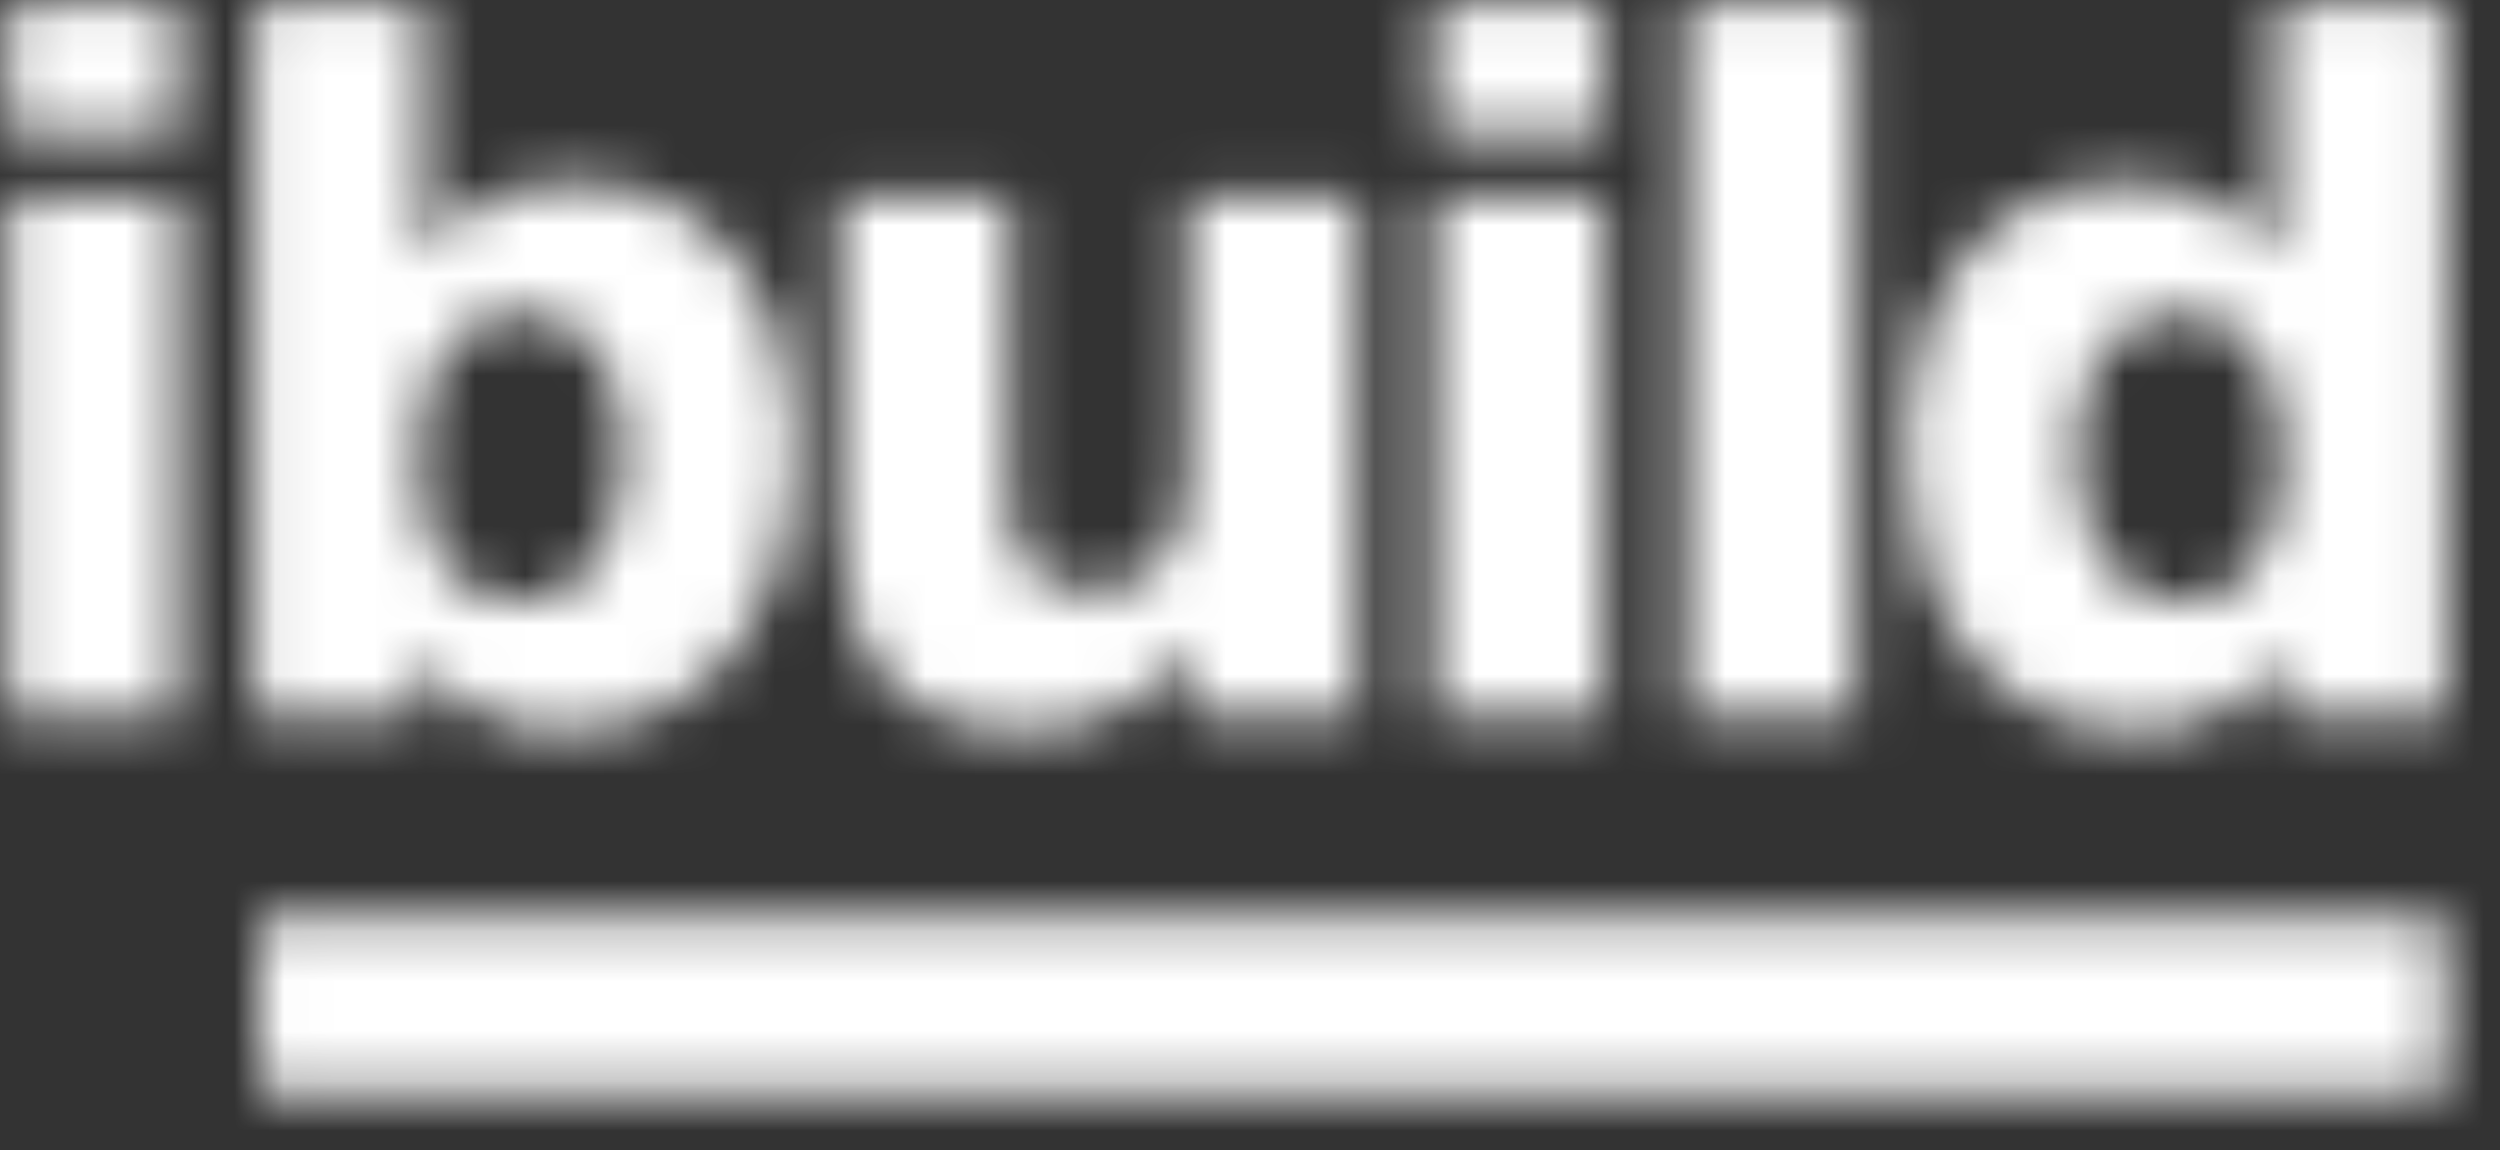
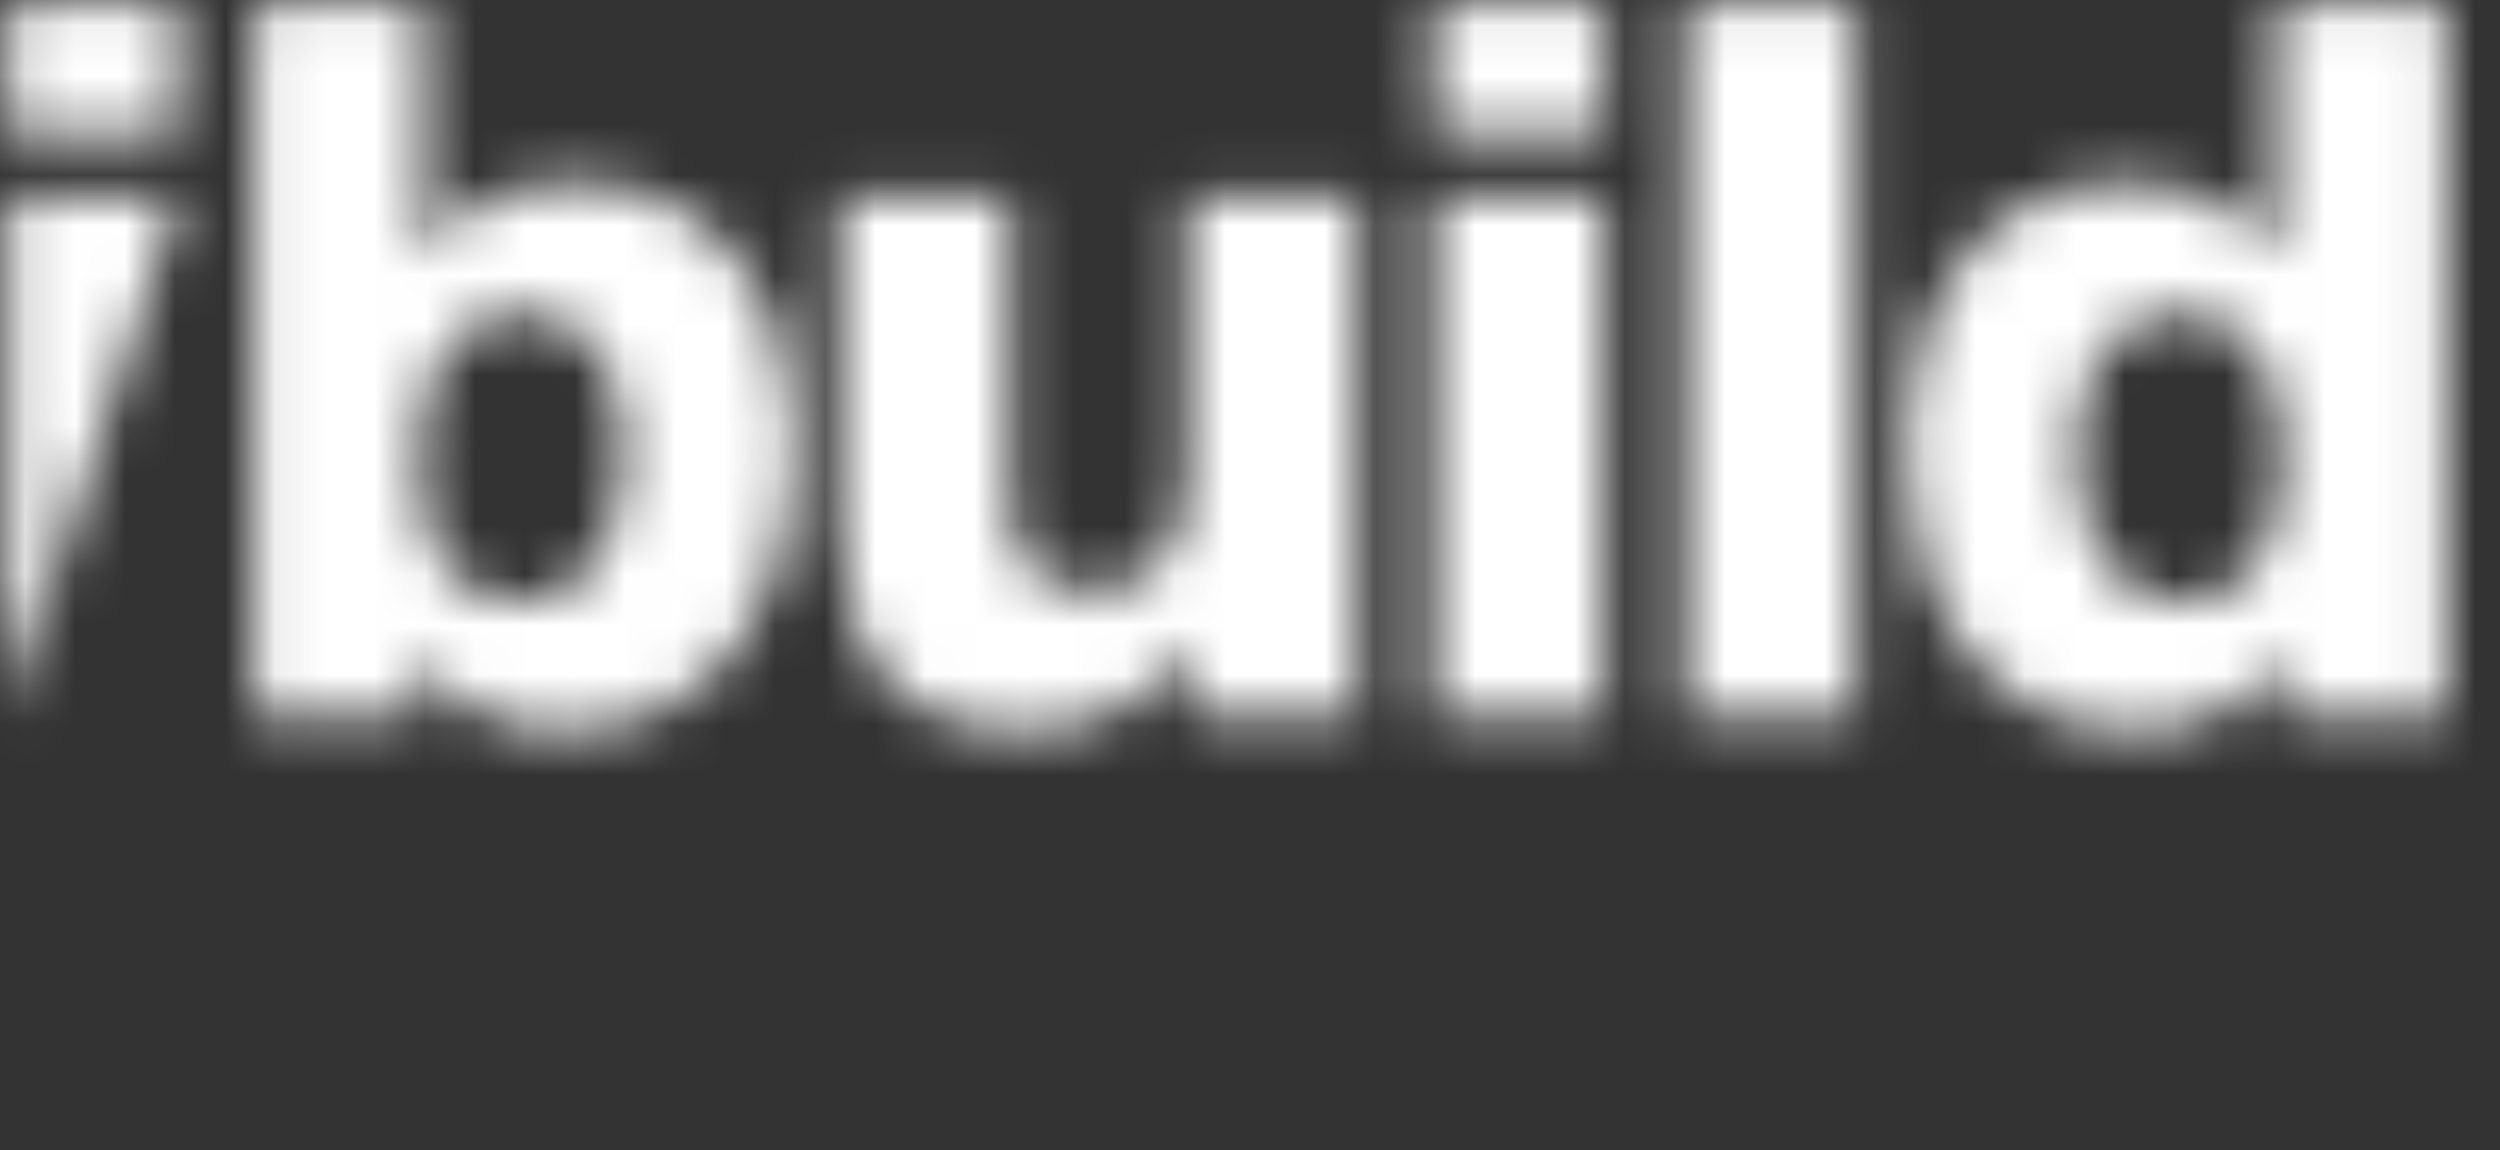
<svg xmlns="http://www.w3.org/2000/svg" xmlns:xlink="http://www.w3.org/1999/xlink" width="50px" height="23px" viewBox="0 0 50 23" version="1.1">
  <rect x="0" y="0" width="50" height="23" fill="#333333" stroke="none" />
  <title>logo-on-dark</title>
  <defs>
    <polygon id="path-1" points="0.012 0.237 43.739 0.237 43.739 3.74 0.012 3.74" />
-     <path d="M0.158,14.331 L3.568,14.331 L3.568,3.947 L0.158,3.947 L0.158,14.331 Z M3.568,0.046 L0.158,0.046 L0.158,2.647 L3.568,2.647 L3.568,0.046 Z M5.077,14.331 L8.326,14.331 L8.326,13.131 L8.366,13.131 C9.028,14.111 10.031,14.631 11.234,14.631 C14.503,14.631 15.887,11.83 15.887,8.909 C15.887,6.208 14.443,3.647 11.495,3.647 C10.211,3.647 9.229,4.127 8.527,5.088 L8.486,5.088 L8.486,0.046 L5.077,0.046 L5.077,14.331 Z M10.452,6.248 C11.956,6.248 12.478,7.709 12.478,9.029 C12.478,10.45 11.956,12.03 10.432,12.03 C8.888,12.03 8.366,10.85 8.366,9.029 C8.366,6.888 9.529,6.248 10.452,6.248 Z M27.163,3.947 L23.754,3.947 L23.754,9.509 C23.754,11.35 22.631,11.83 21.889,11.83 C20.806,11.83 20.204,11.35 20.204,9.97 L20.204,3.947 L16.794,3.947 L16.794,10.19 L16.798,10.482 C16.86,13.034 17.765,14.631 20.645,14.631 C21.849,14.631 23.172,13.971 23.814,12.911 L23.854,12.911 L23.854,14.331 L27.163,14.331 L27.163,3.947 Z M28.672,14.331 L32.082,14.331 L32.082,3.947 L28.672,3.947 L28.672,14.331 Z M32.082,0.046 L28.672,0.046 L28.672,2.647 L32.082,2.647 L32.082,0.046 Z M48.938,0.046 L48.938,14.331 L45.689,14.331 L45.689,13.131 L45.649,13.131 C44.987,14.111 43.985,14.631 42.781,14.631 C39.512,14.631 38.128,11.83 38.128,8.909 C38.128,6.208 39.572,3.647 42.521,3.647 C43.804,3.647 44.787,4.127 45.489,5.068 L45.529,5.068 L45.529,0.046 L48.938,0.046 Z M37.121,0.046 L37.121,14.331 L33.711,14.331 L33.711,0.046 L37.121,0.046 Z M43.624,6.248 C42.059,6.248 41.538,7.709 41.538,9.029 C41.538,10.45 42.059,12.03 43.624,12.03 C45.288,12.03 45.649,10.45 45.649,9.129 C45.649,7.629 45.108,6.248 43.624,6.248 Z" id="path-3" />
+     <path d="M0.158,14.331 L3.568,3.947 L0.158,3.947 L0.158,14.331 Z M3.568,0.046 L0.158,0.046 L0.158,2.647 L3.568,2.647 L3.568,0.046 Z M5.077,14.331 L8.326,14.331 L8.326,13.131 L8.366,13.131 C9.028,14.111 10.031,14.631 11.234,14.631 C14.503,14.631 15.887,11.83 15.887,8.909 C15.887,6.208 14.443,3.647 11.495,3.647 C10.211,3.647 9.229,4.127 8.527,5.088 L8.486,5.088 L8.486,0.046 L5.077,0.046 L5.077,14.331 Z M10.452,6.248 C11.956,6.248 12.478,7.709 12.478,9.029 C12.478,10.45 11.956,12.03 10.432,12.03 C8.888,12.03 8.366,10.85 8.366,9.029 C8.366,6.888 9.529,6.248 10.452,6.248 Z M27.163,3.947 L23.754,3.947 L23.754,9.509 C23.754,11.35 22.631,11.83 21.889,11.83 C20.806,11.83 20.204,11.35 20.204,9.97 L20.204,3.947 L16.794,3.947 L16.794,10.19 L16.798,10.482 C16.86,13.034 17.765,14.631 20.645,14.631 C21.849,14.631 23.172,13.971 23.814,12.911 L23.854,12.911 L23.854,14.331 L27.163,14.331 L27.163,3.947 Z M28.672,14.331 L32.082,14.331 L32.082,3.947 L28.672,3.947 L28.672,14.331 Z M32.082,0.046 L28.672,0.046 L28.672,2.647 L32.082,2.647 L32.082,0.046 Z M48.938,0.046 L48.938,14.331 L45.689,14.331 L45.689,13.131 L45.649,13.131 C44.987,14.111 43.985,14.631 42.781,14.631 C39.512,14.631 38.128,11.83 38.128,8.909 C38.128,6.208 39.572,3.647 42.521,3.647 C43.804,3.647 44.787,4.127 45.489,5.068 L45.529,5.068 L45.529,0.046 L48.938,0.046 Z M37.121,0.046 L37.121,14.331 L33.711,14.331 L33.711,0.046 L37.121,0.046 Z M43.624,6.248 C42.059,6.248 41.538,7.709 41.538,9.029 C41.538,10.45 42.059,12.03 43.624,12.03 C45.288,12.03 45.649,10.45 45.649,9.129 C45.649,7.629 45.108,6.248 43.624,6.248 Z" id="path-3" />
  </defs>
  <g id="Page-1" stroke="none" stroke-width="1" fill="none" fill-rule="evenodd">
    <g id="Tablet" transform="translate(-607, -434)">
      <g id="logo-on-dark" transform="translate(607, 434)">
        <g id="Group-3" transform="translate(5.176, 18.118)">
          <g id="Fill-1-Clipped">
            <mask id="mask-2" fill="white">
              <use xlink:href="#path-1" />
            </mask>
            <g id="path-1" />
-             <polygon id="Fill-1" fill="#FFFFFF" fill-rule="nonzero" mask="url(#mask-2)" points="-2.721 6.513 -2.721 -2.536 46.472 -2.536 46.472 6.513" />
          </g>
        </g>
        <g id="Group-6">
          <g id="Fill-4-Clipped">
            <mask id="mask-4" fill="white">
              <use xlink:href="#path-3" />
            </mask>
            <g id="path-3" />
            <polygon id="Fill-4" fill="#FFFFFF" fill-rule="nonzero" mask="url(#mask-4)" points="-2.604 -2.71 51.701 -2.71 51.701 17.387 -2.604 17.387" />
          </g>
        </g>
      </g>
    </g>
  </g>
</svg>